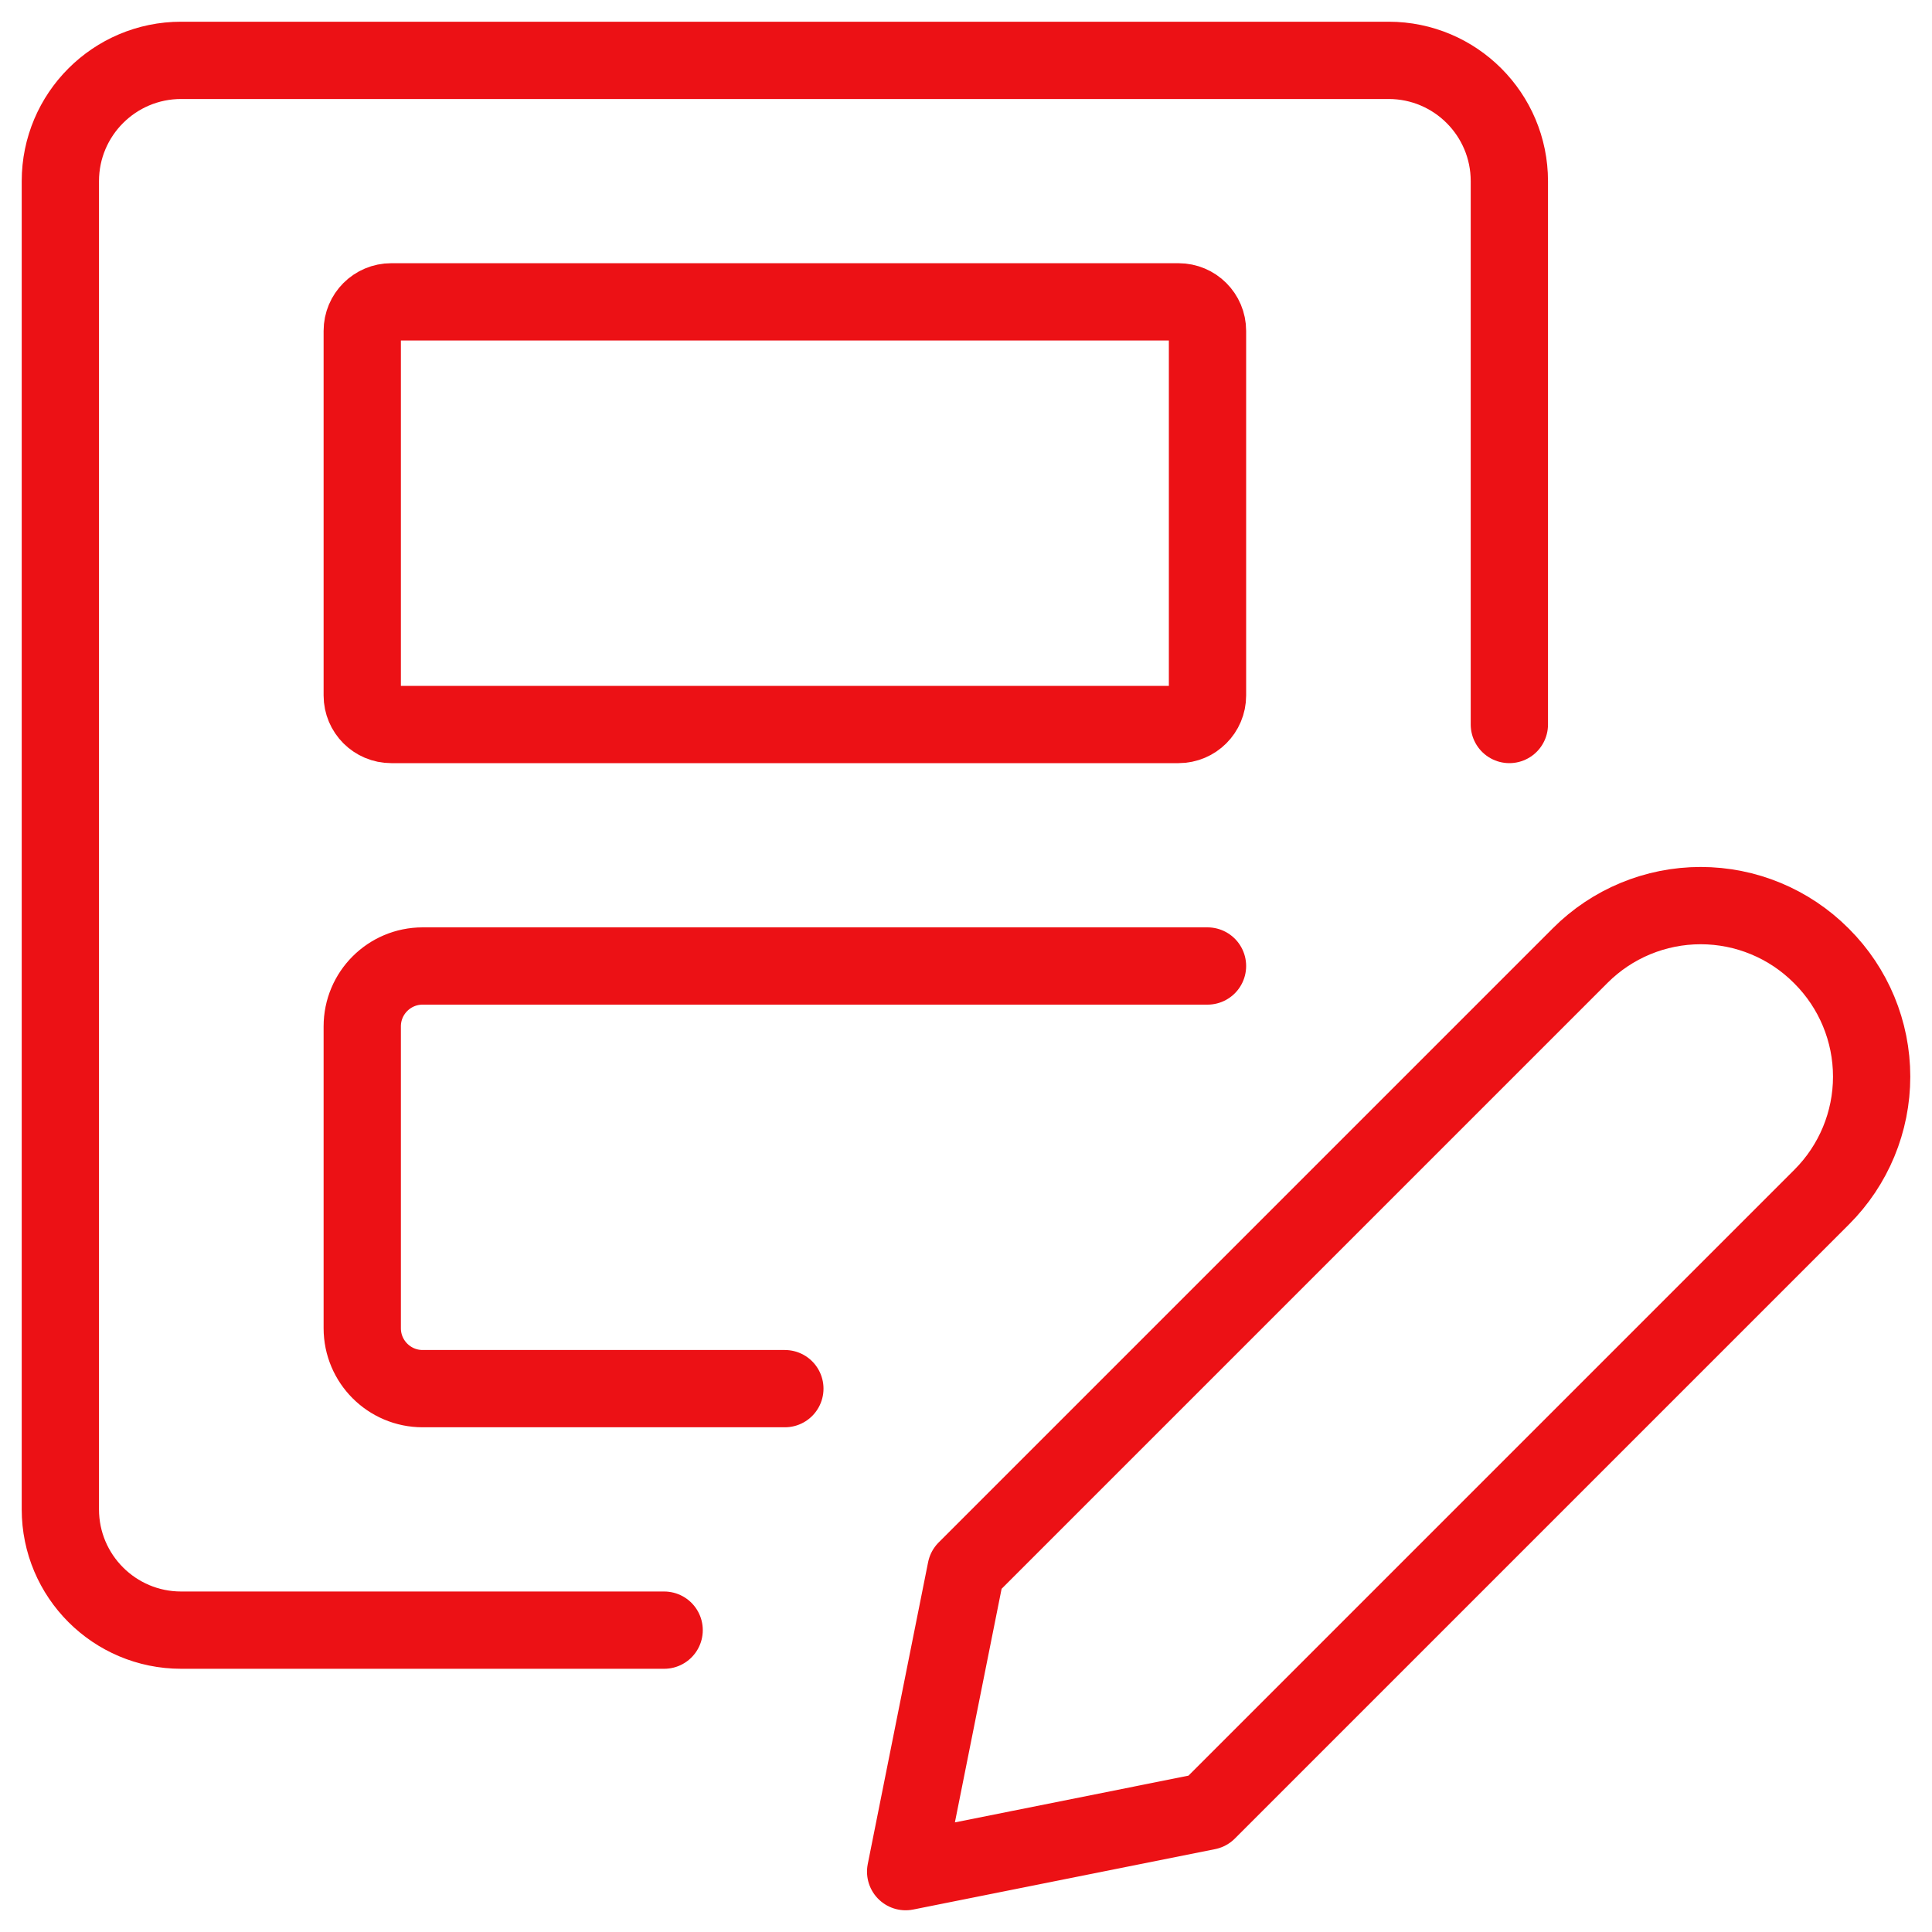
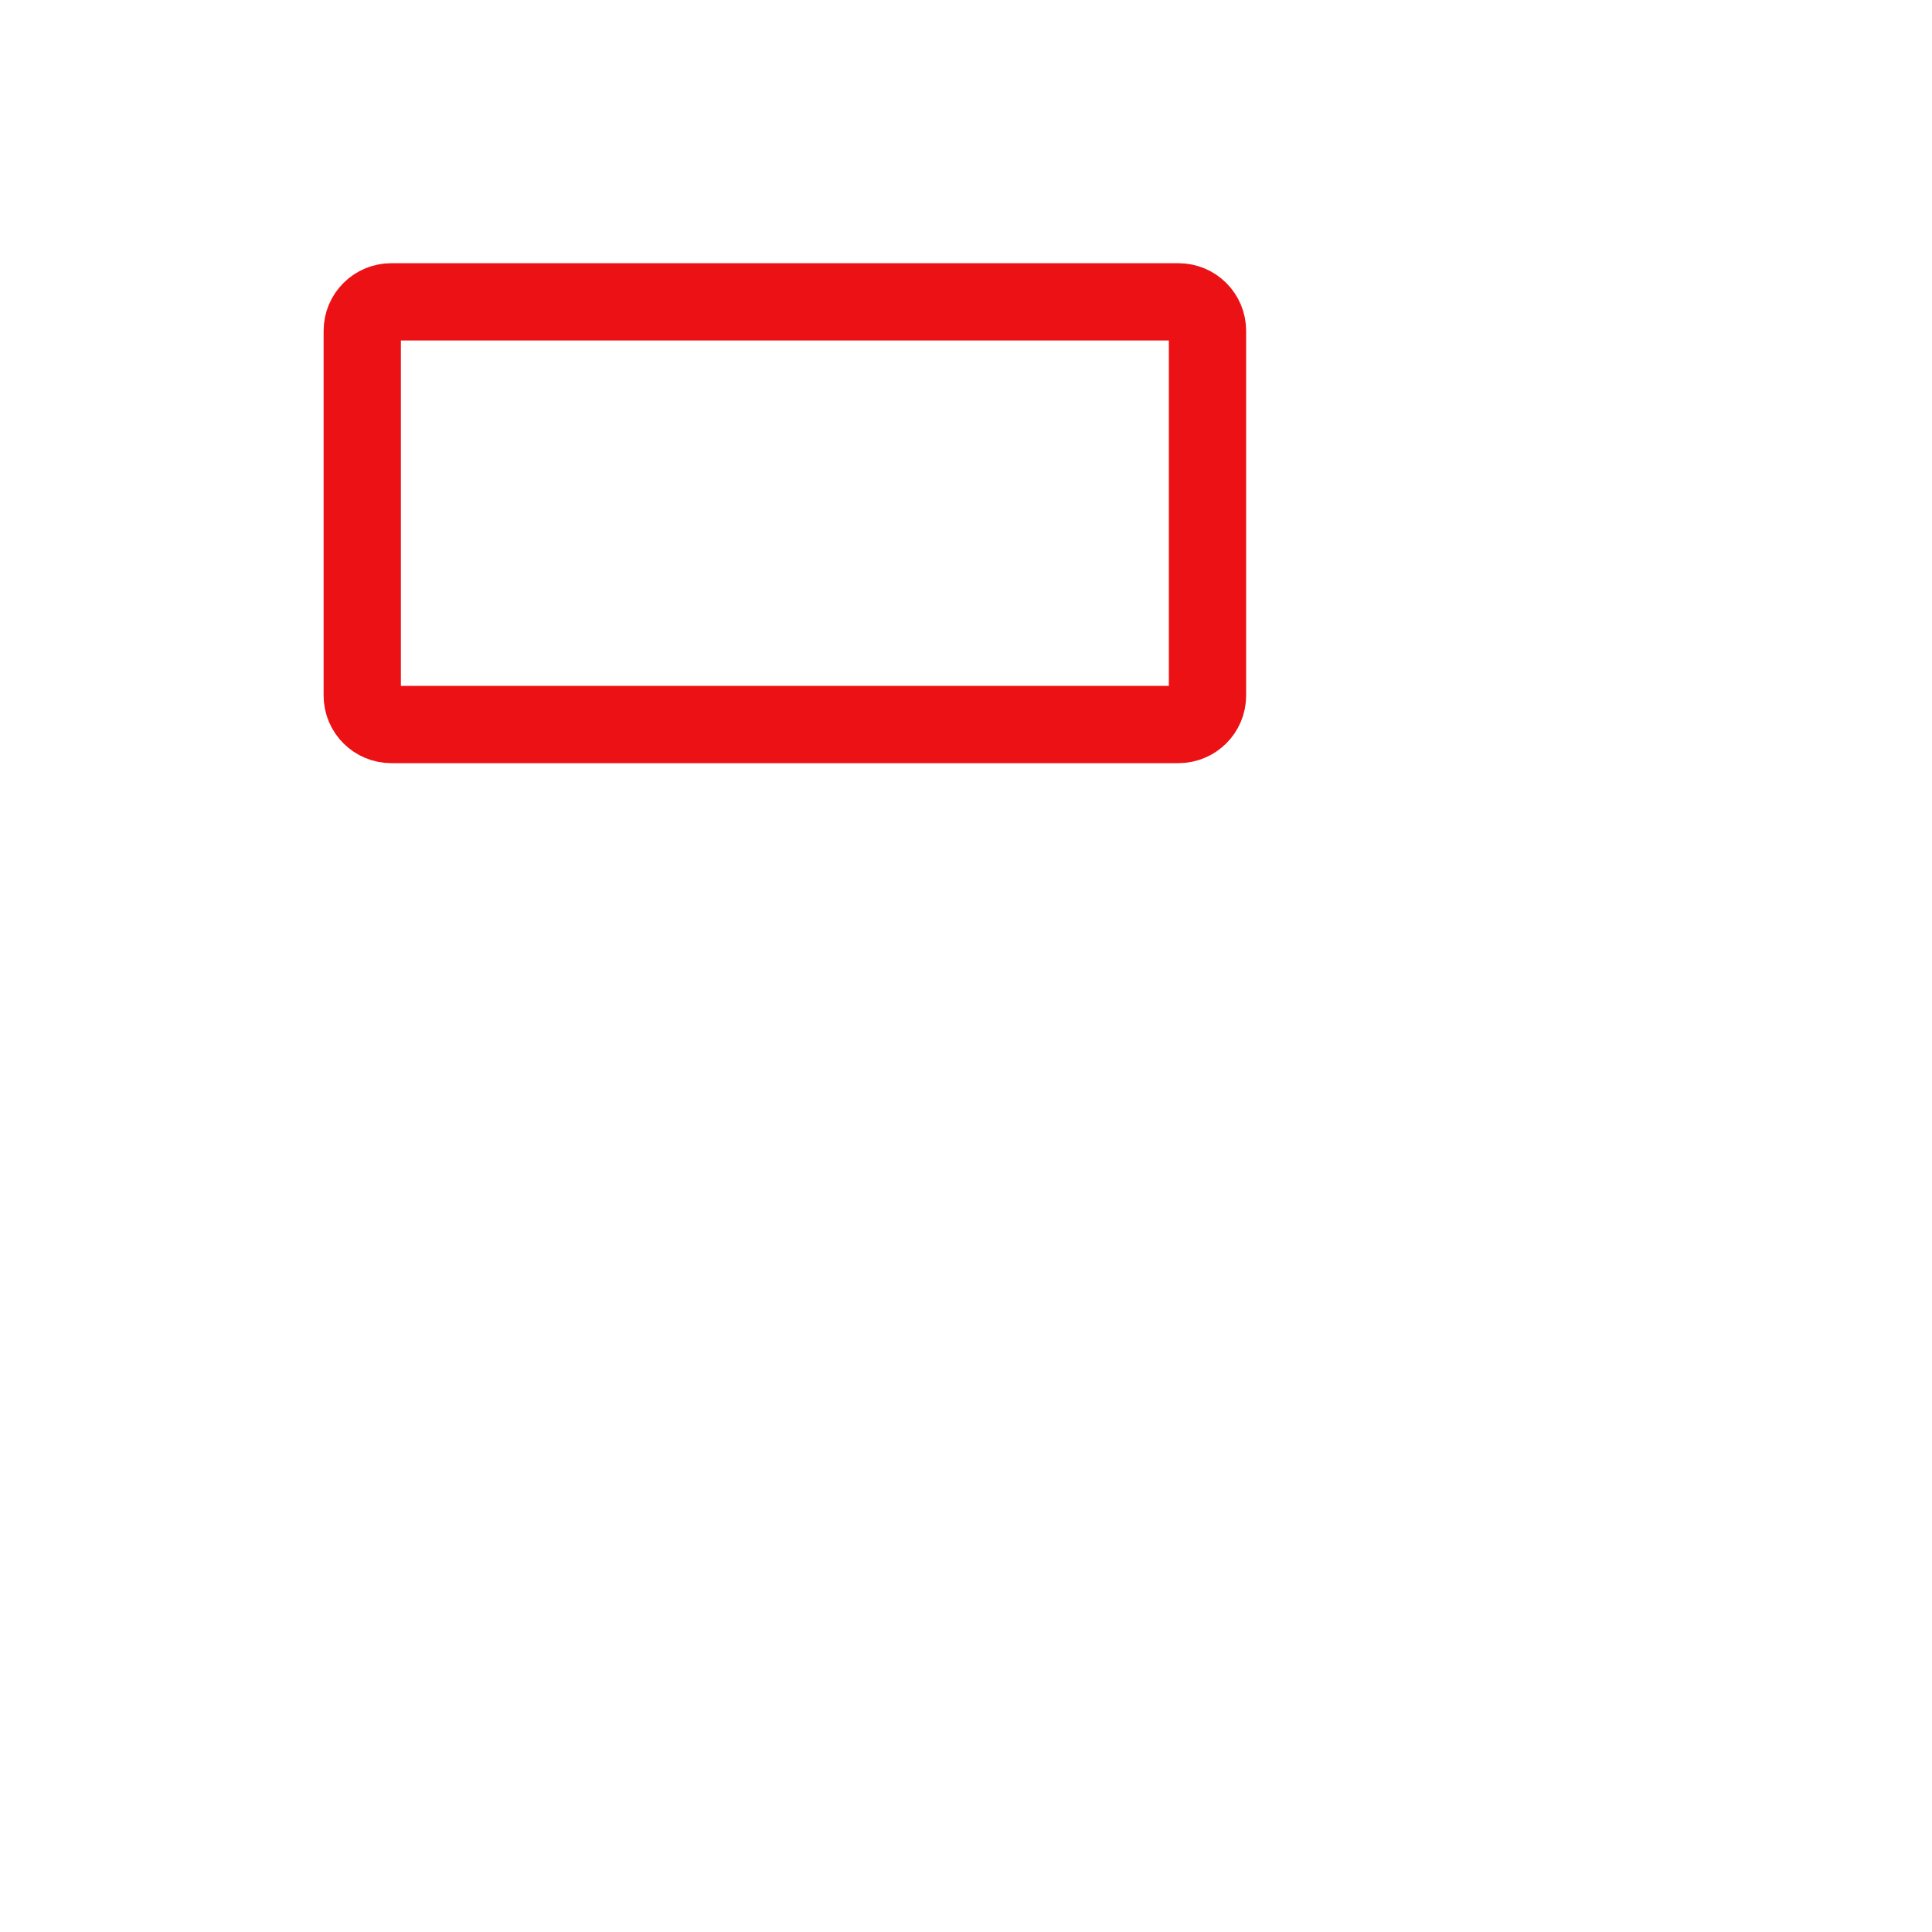
<svg xmlns="http://www.w3.org/2000/svg" width="50" height="50" viewBox="0 0 50 50" fill="none">
-   <path fill-rule="evenodd" clip-rule="evenodd" d="M47.146 30.979L31.25 46.875L23.438 48.438L25 40.625L40.896 24.729C41.722 23.902 42.843 23.437 44.013 23.437C45.182 23.437 46.303 23.902 47.129 24.729L47.146 24.746C47.973 25.572 48.438 26.693 48.438 27.863C48.438 29.032 47.973 30.153 47.146 30.979V30.979Z" stroke="#EC1115" stroke-width="2" stroke-linecap="round" stroke-linejoin="round" />
-   <path d="M17.188 42.188H4.688C2.962 42.188 1.562 40.788 1.562 39.062V4.688C1.562 2.962 2.962 1.562 4.688 1.562H35.938C37.663 1.562 39.062 2.962 39.062 4.688V18.75" stroke="#EC1115" stroke-width="2" stroke-linecap="round" stroke-linejoin="round" />
-   <path d="M20.312 35.938H10.938C10.075 35.938 9.375 35.238 9.375 34.375V26.562C9.375 25.7 10.075 25 10.938 25H31.25" stroke="#EC1115" stroke-width="2" stroke-linecap="round" stroke-linejoin="round" />
  <path fill-rule="evenodd" clip-rule="evenodd" d="M9.375 8.562C9.375 8.148 9.711 7.812 10.125 7.812H30.5C30.914 7.812 31.25 8.148 31.25 8.562V18C31.25 18.414 30.914 18.75 30.5 18.75H10.125C9.711 18.75 9.375 18.414 9.375 18V8.562Z" stroke="#EC1115" stroke-width="2" stroke-linecap="round" stroke-linejoin="round" />
</svg>